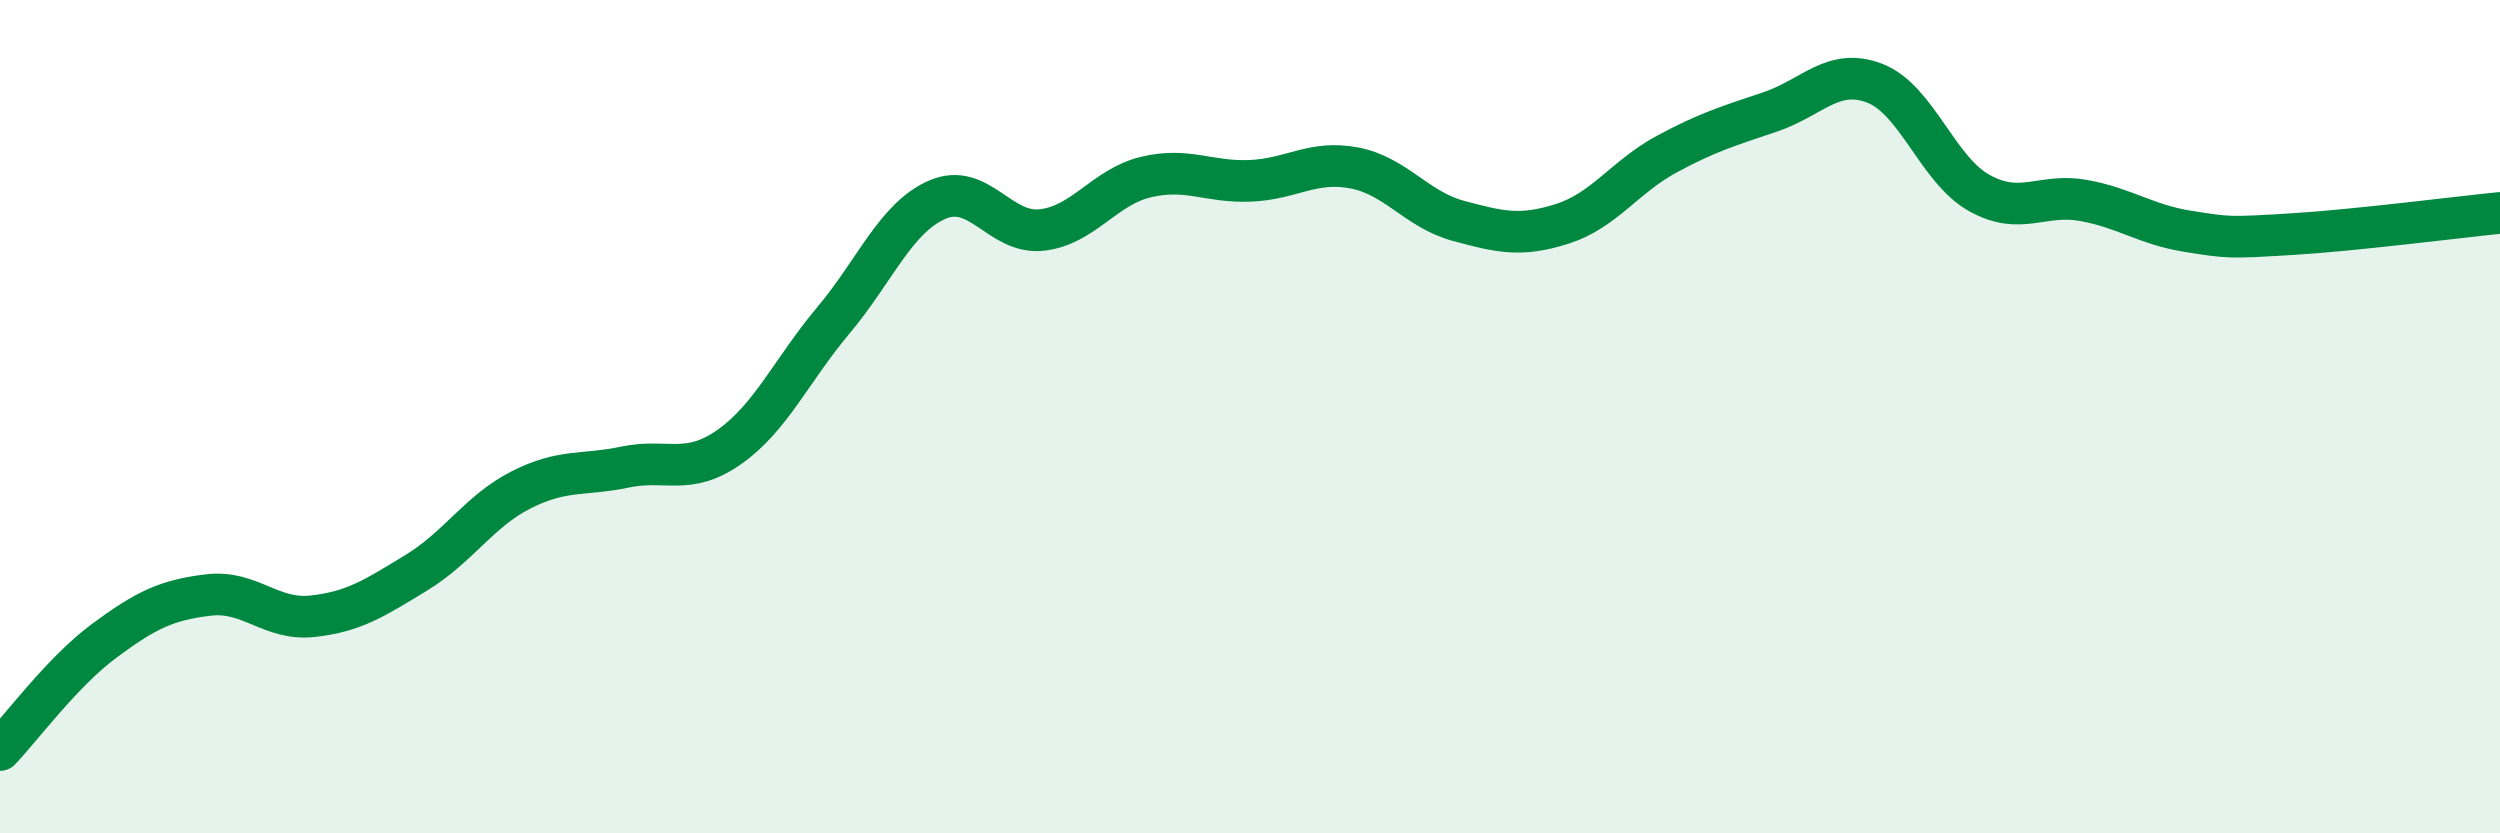
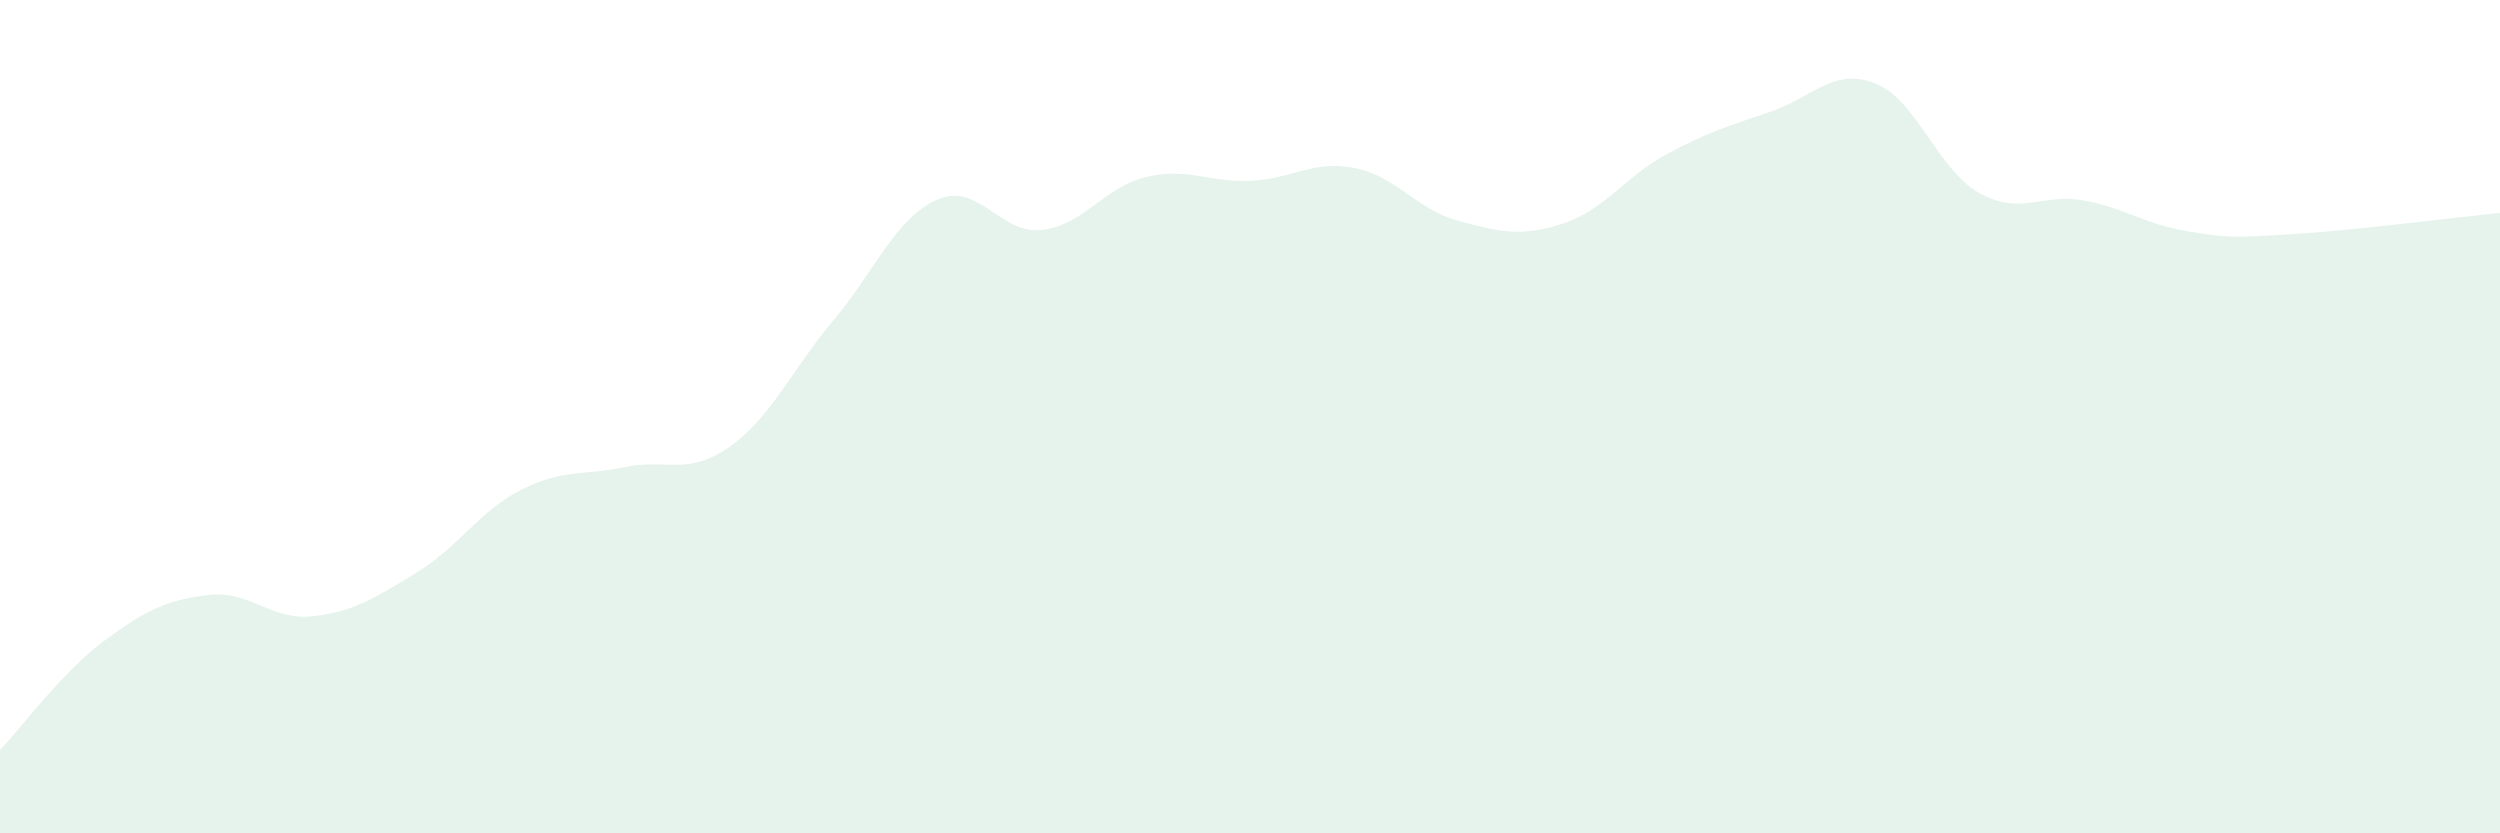
<svg xmlns="http://www.w3.org/2000/svg" width="60" height="20" viewBox="0 0 60 20">
  <path d="M 0,18 C 0.5,17.48 1.5,16.12 2.5,15.38 C 3.5,14.64 4,14.4 5,14.28 C 6,14.16 6.5,14.9 7.5,14.79 C 8.5,14.68 9,14.35 10,13.74 C 11,13.13 11.5,12.27 12.5,11.76 C 13.5,11.25 14,11.42 15,11.21 C 16,11 16.5,11.43 17.5,10.73 C 18.5,10.03 19,8.88 20,7.69 C 21,6.5 21.5,5.22 22.5,4.79 C 23.5,4.36 24,5.63 25,5.52 C 26,5.41 26.5,4.49 27.5,4.25 C 28.5,4.01 29,4.38 30,4.34 C 31,4.3 31.5,3.84 32.5,4.03 C 33.5,4.22 34,5.03 35,5.3 C 36,5.57 36.5,5.69 37.5,5.37 C 38.5,5.05 39,4.24 40,3.7 C 41,3.16 41.5,3.02 42.5,2.68 C 43.5,2.34 44,1.61 45,2 C 46,2.39 46.5,4.07 47.5,4.63 C 48.5,5.19 49,4.63 50,4.81 C 51,4.99 51.5,5.39 52.5,5.55 C 53.5,5.71 53.5,5.71 55,5.62 C 56.5,5.53 59,5.21 60,5.11L60 20L0 20Z" fill="#008740" opacity="0.1" stroke-linecap="round" stroke-linejoin="round" />
-   <path d="M 0,18 C 0.5,17.48 1.5,16.12 2.5,15.38 C 3.5,14.64 4,14.4 5,14.28 C 6,14.16 6.5,14.9 7.5,14.79 C 8.5,14.68 9,14.35 10,13.74 C 11,13.13 11.5,12.27 12.5,11.76 C 13.5,11.25 14,11.42 15,11.21 C 16,11 16.5,11.43 17.5,10.73 C 18.5,10.03 19,8.88 20,7.69 C 21,6.5 21.5,5.22 22.5,4.79 C 23.5,4.36 24,5.63 25,5.52 C 26,5.41 26.5,4.49 27.5,4.25 C 28.5,4.01 29,4.38 30,4.34 C 31,4.3 31.5,3.84 32.5,4.03 C 33.5,4.22 34,5.03 35,5.3 C 36,5.57 36.5,5.69 37.5,5.37 C 38.5,5.05 39,4.24 40,3.7 C 41,3.16 41.5,3.02 42.5,2.68 C 43.5,2.34 44,1.61 45,2 C 46,2.39 46.5,4.07 47.5,4.63 C 48.5,5.19 49,4.63 50,4.81 C 51,4.99 51.5,5.39 52.5,5.55 C 53.5,5.71 53.5,5.71 55,5.62 C 56.5,5.53 59,5.21 60,5.11" stroke="#008740" stroke-width="1" fill="none" stroke-linecap="round" stroke-linejoin="round" />
</svg>